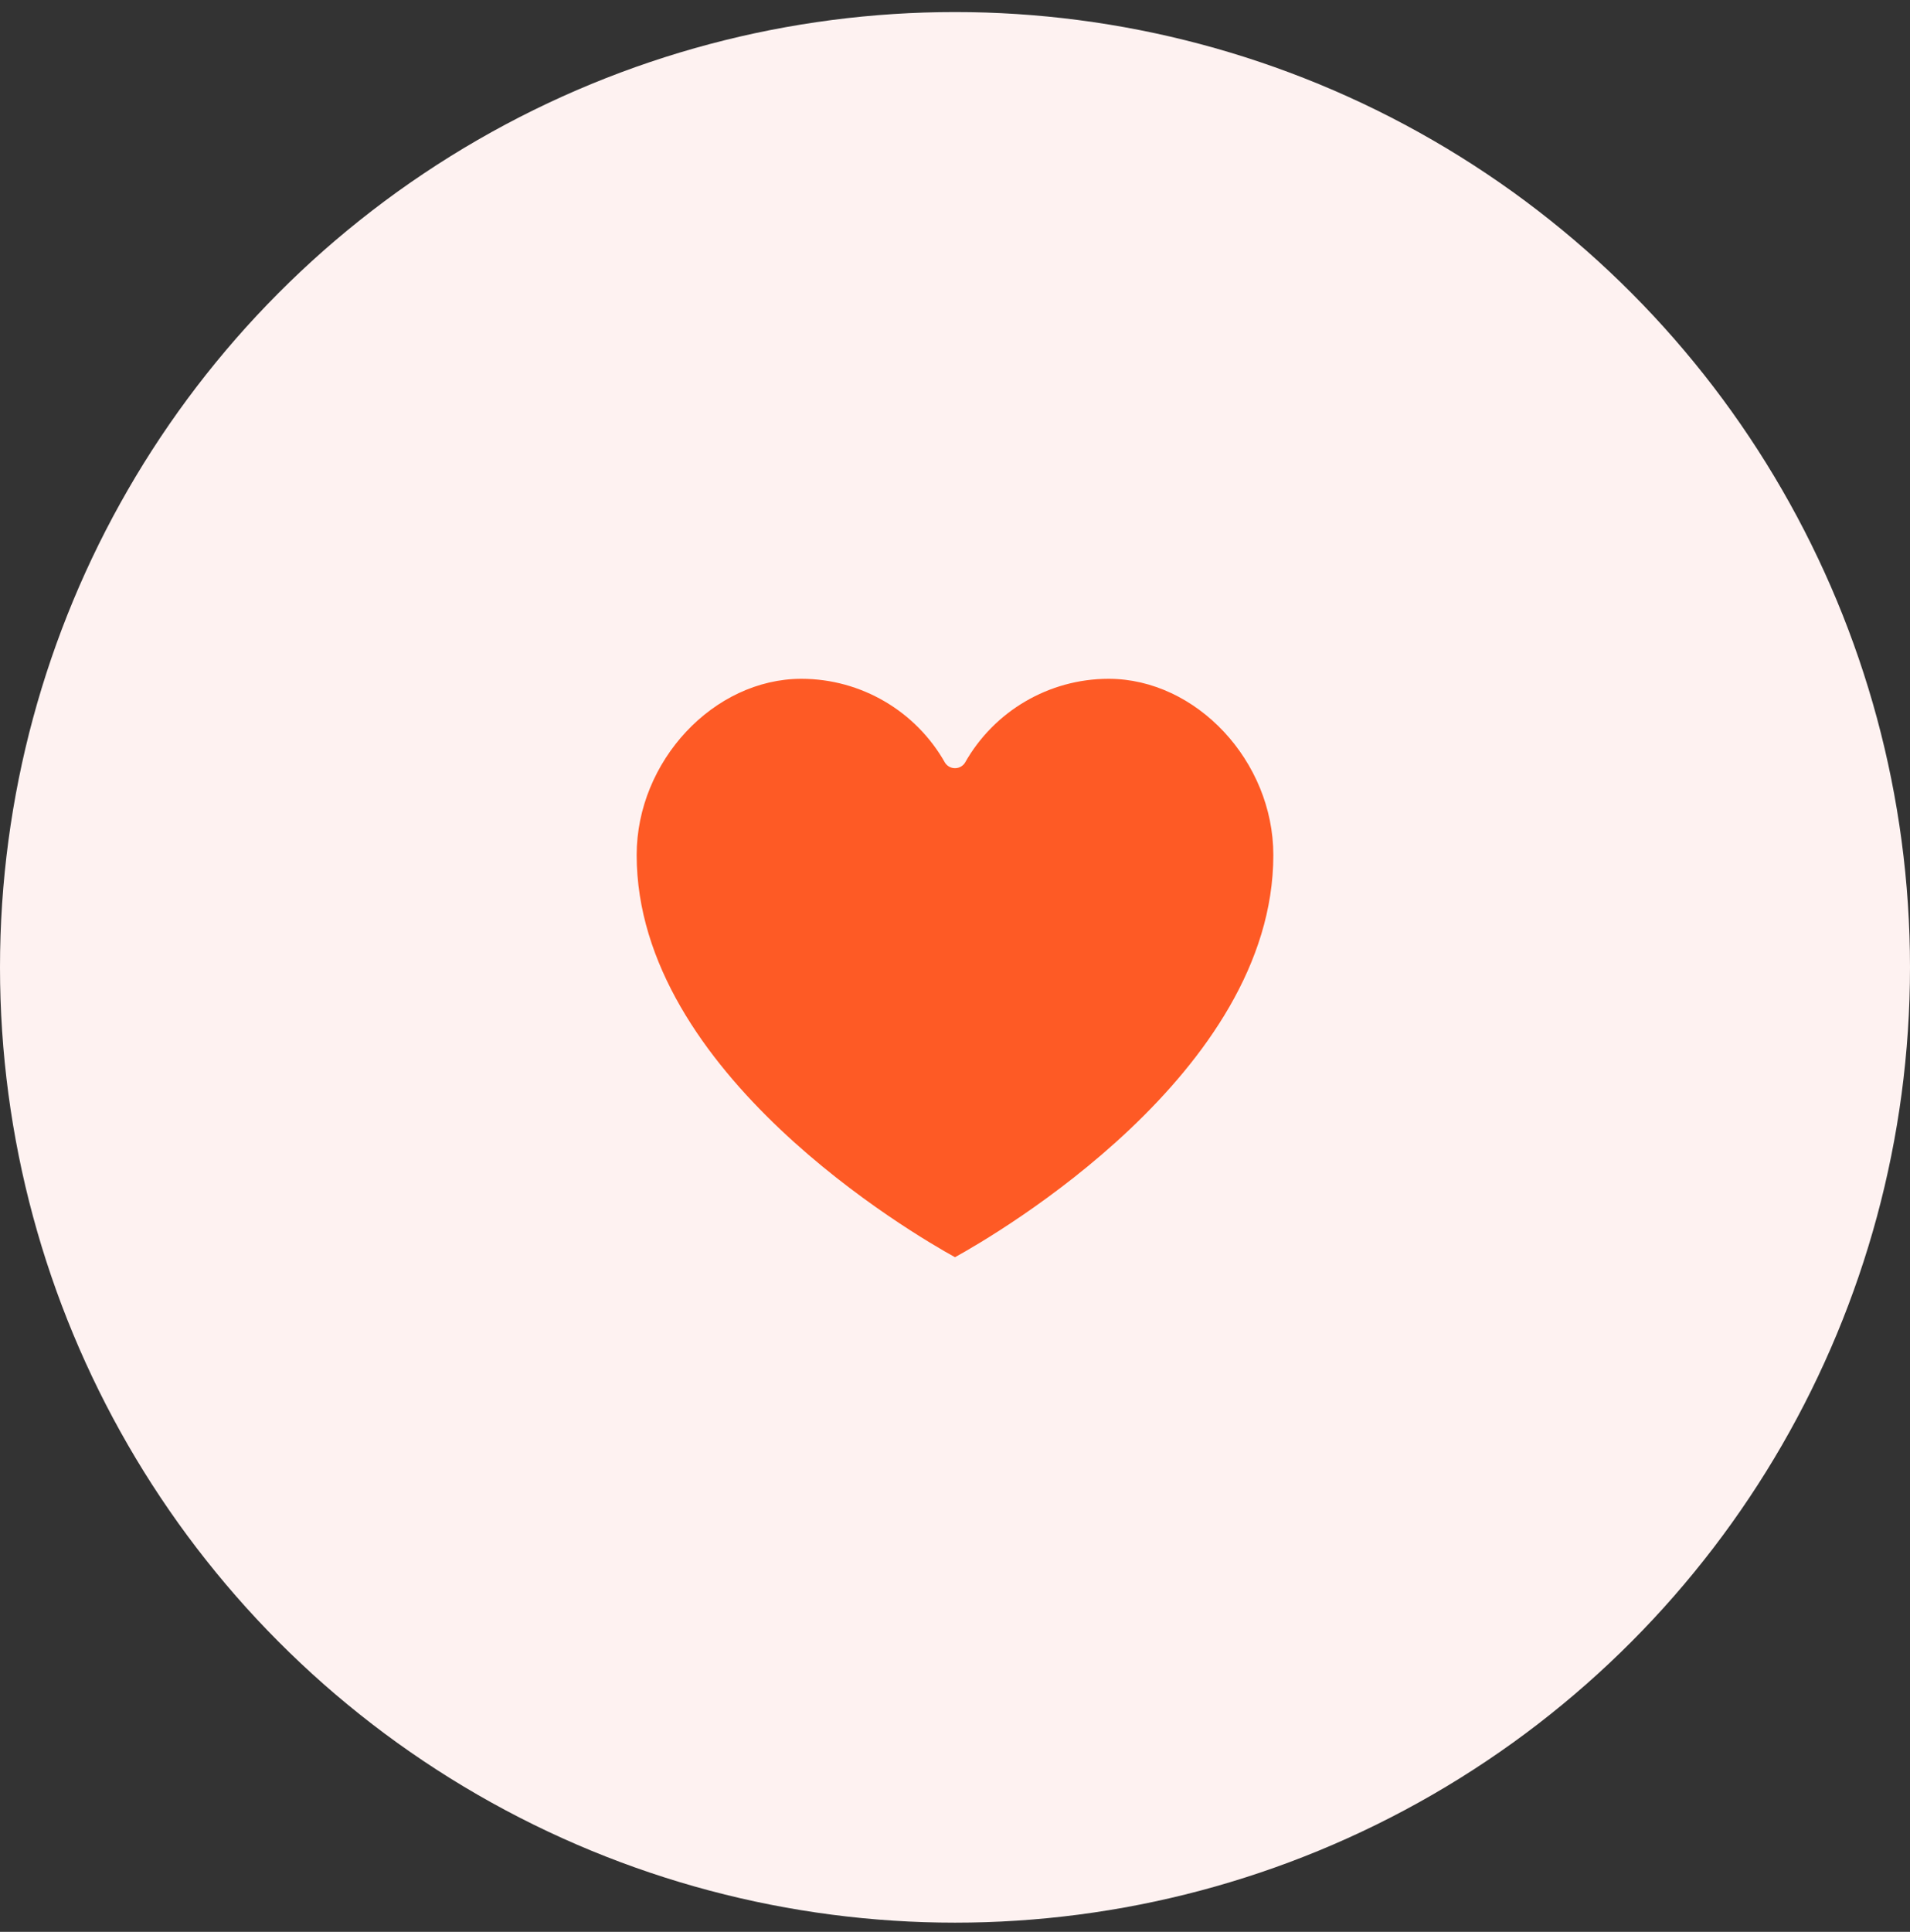
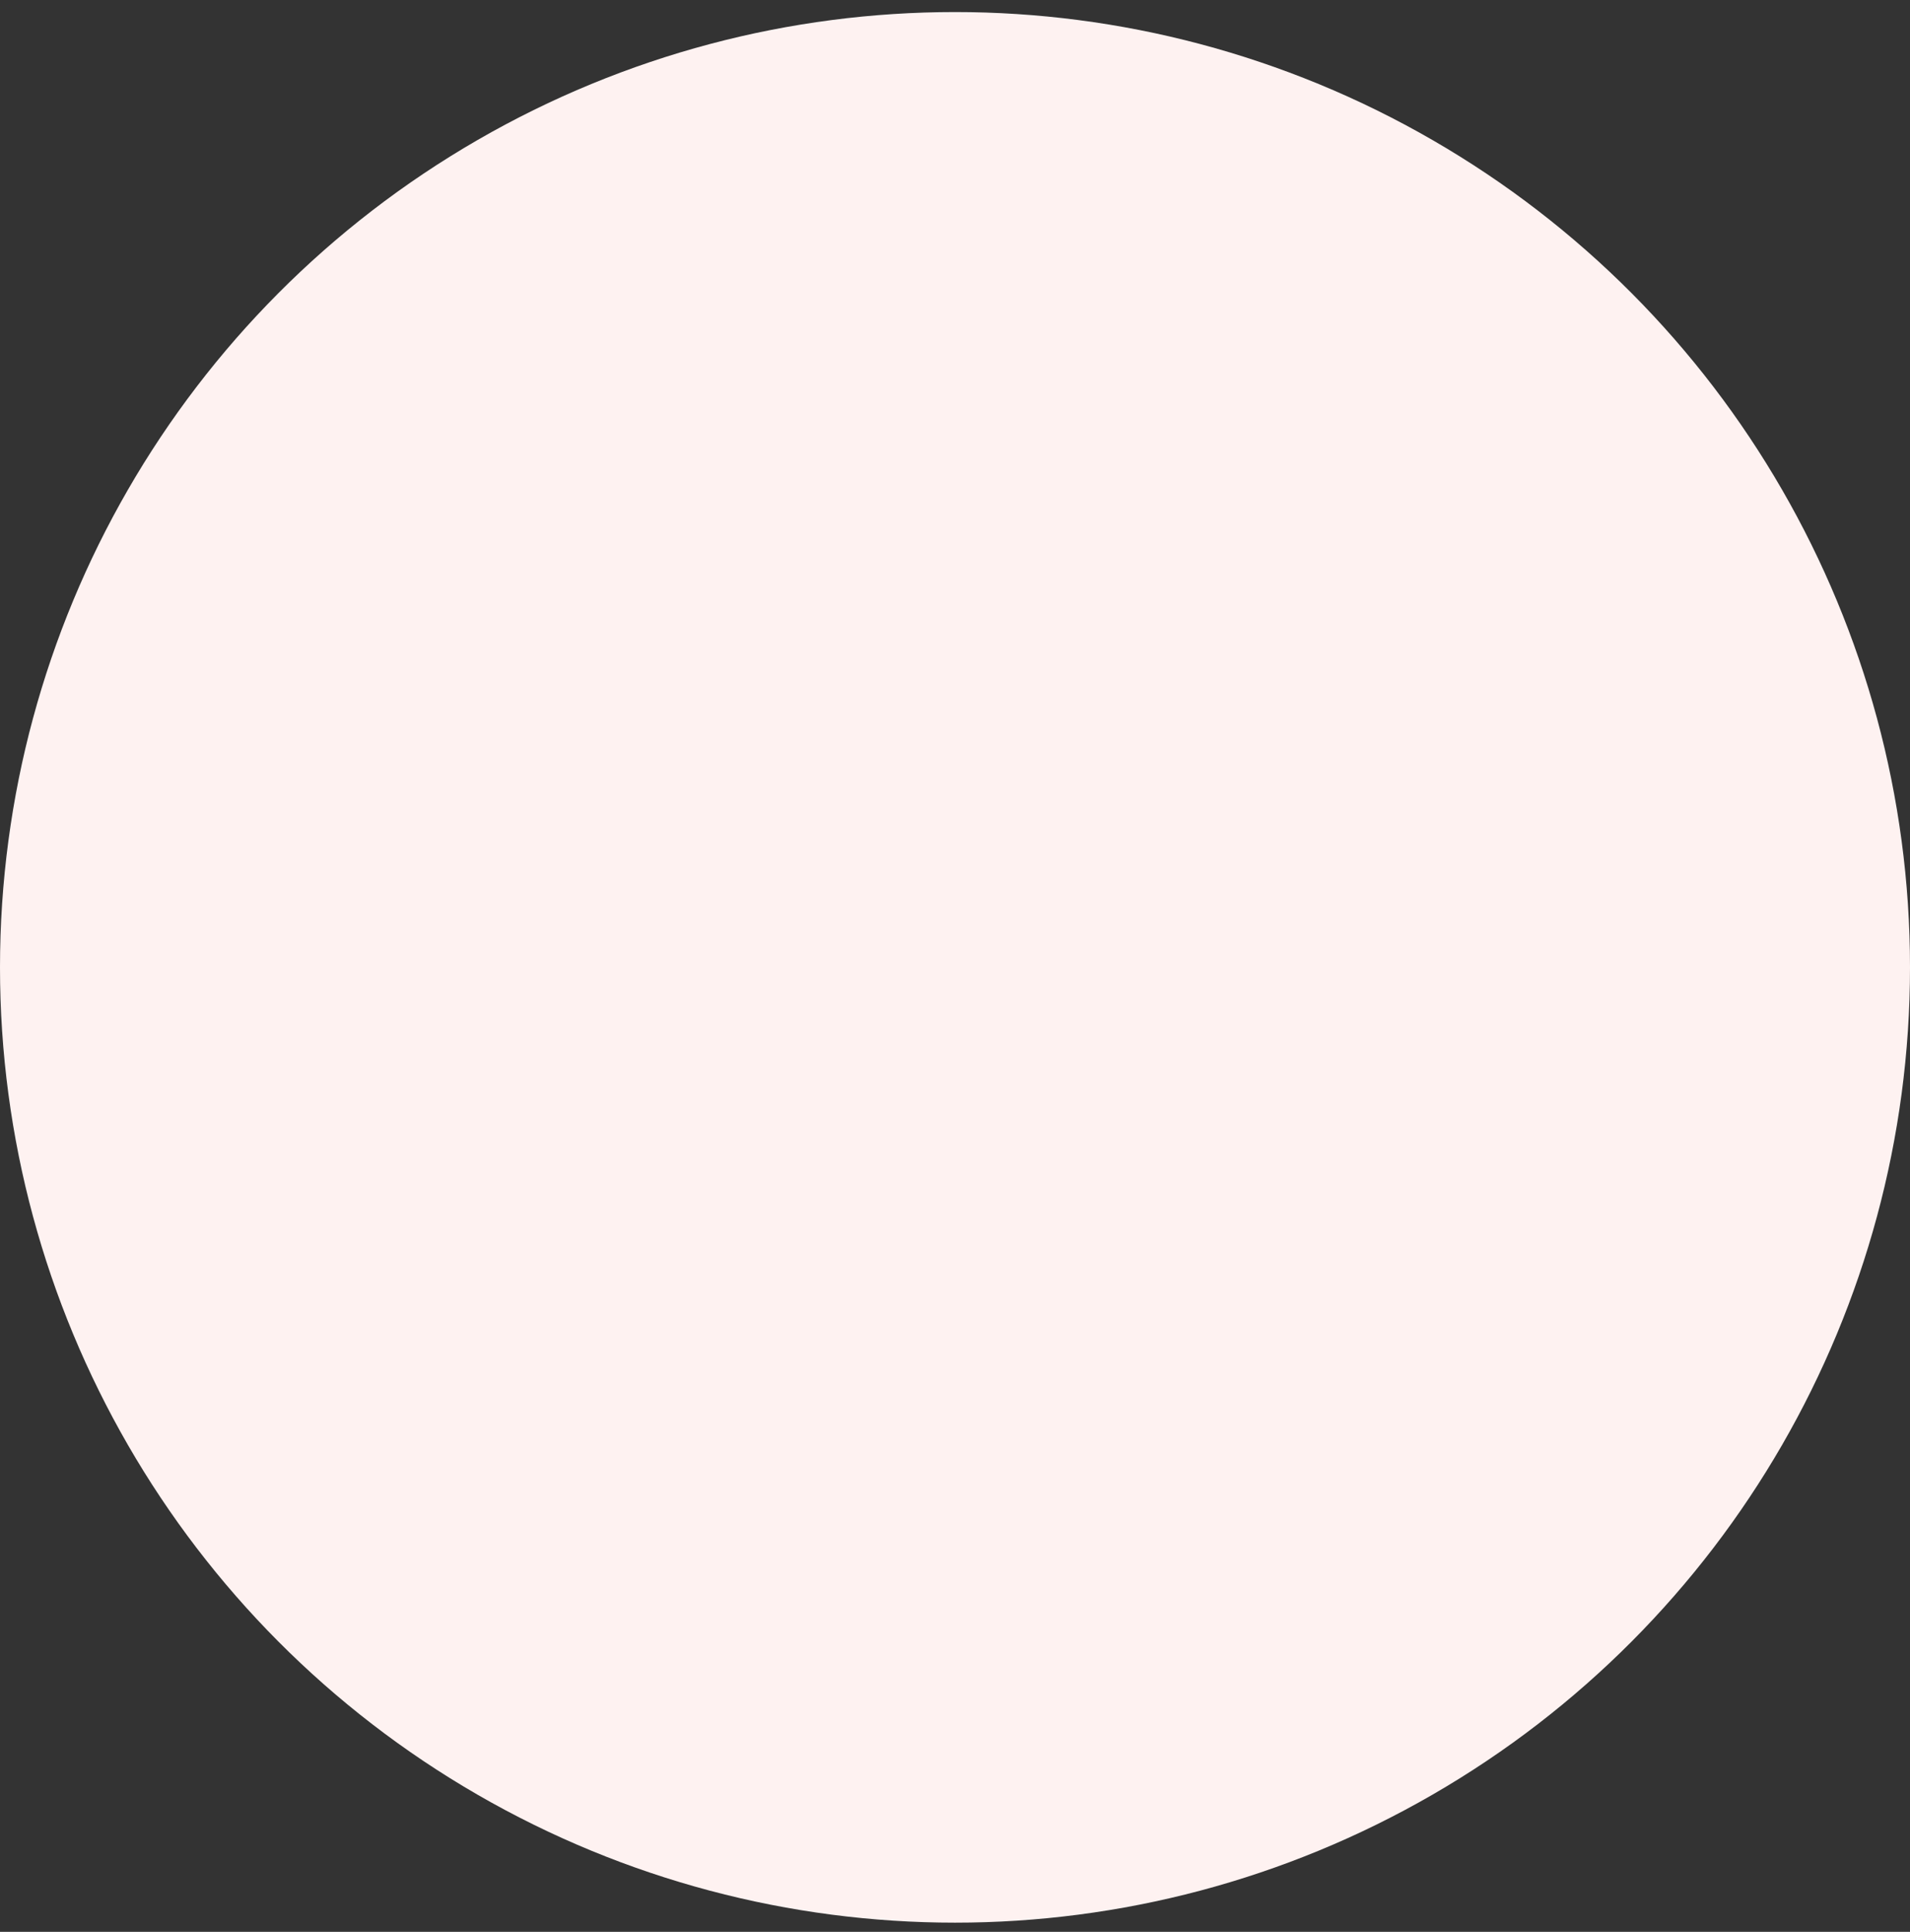
<svg xmlns="http://www.w3.org/2000/svg" width="90" height="91" viewBox="0 0 90 91" fill="none">
  <rect x="0" y="0" width="90" height="91" fill="#333333" stroke="none" />
  <circle cx="45" cy="45.568" r="45" fill="#FEF2F1" />
-   <path d="M45 59.222C46.968 58.137 60 50.551 60 40.278C60 35.855 56.371 31.975 52.232 31.975C49.428 31.98 46.844 33.492 45.467 35.934C45.364 36.092 45.188 36.186 45 36.186C44.812 36.186 44.636 36.092 44.533 35.934C43.156 33.492 40.572 31.98 37.768 31.975C33.629 31.975 30 35.855 30 40.278C30 50.551 43.032 58.137 45 59.222Z" fill="#FE5A25" />
</svg>